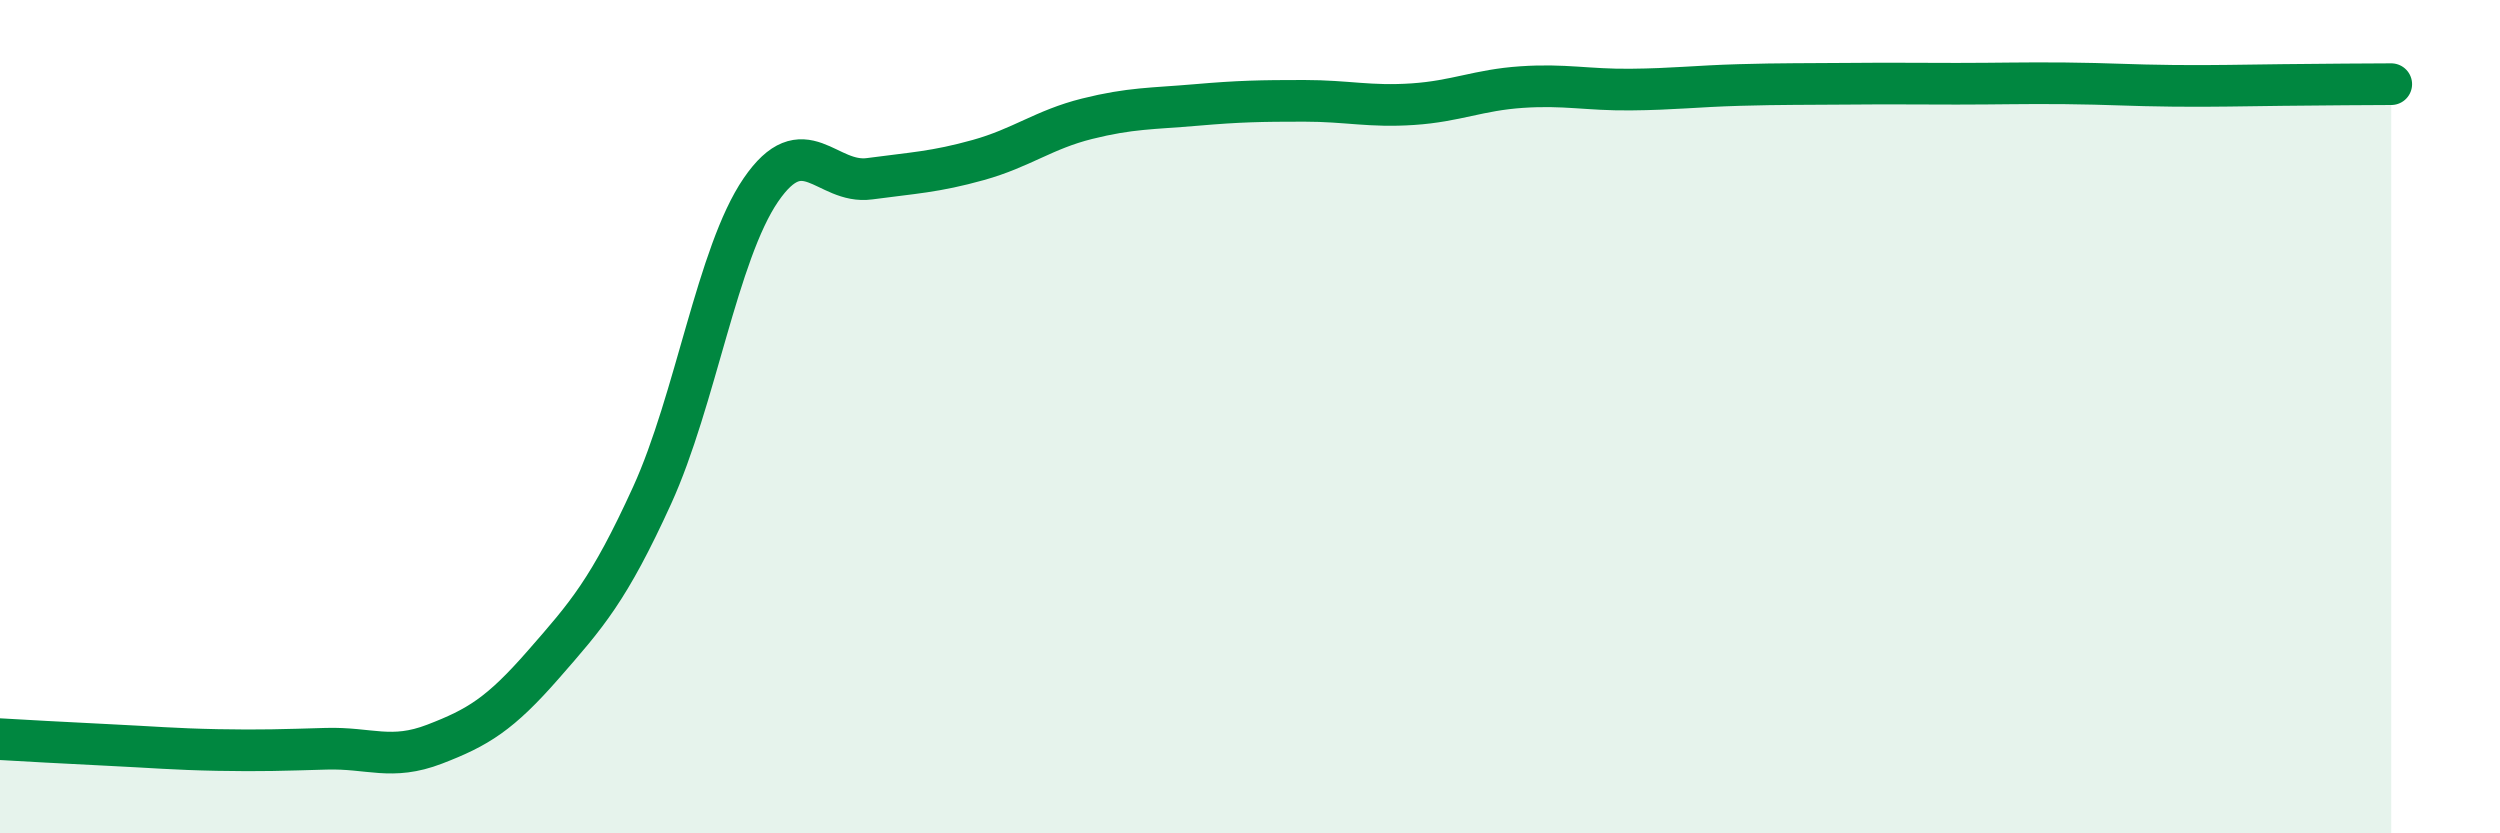
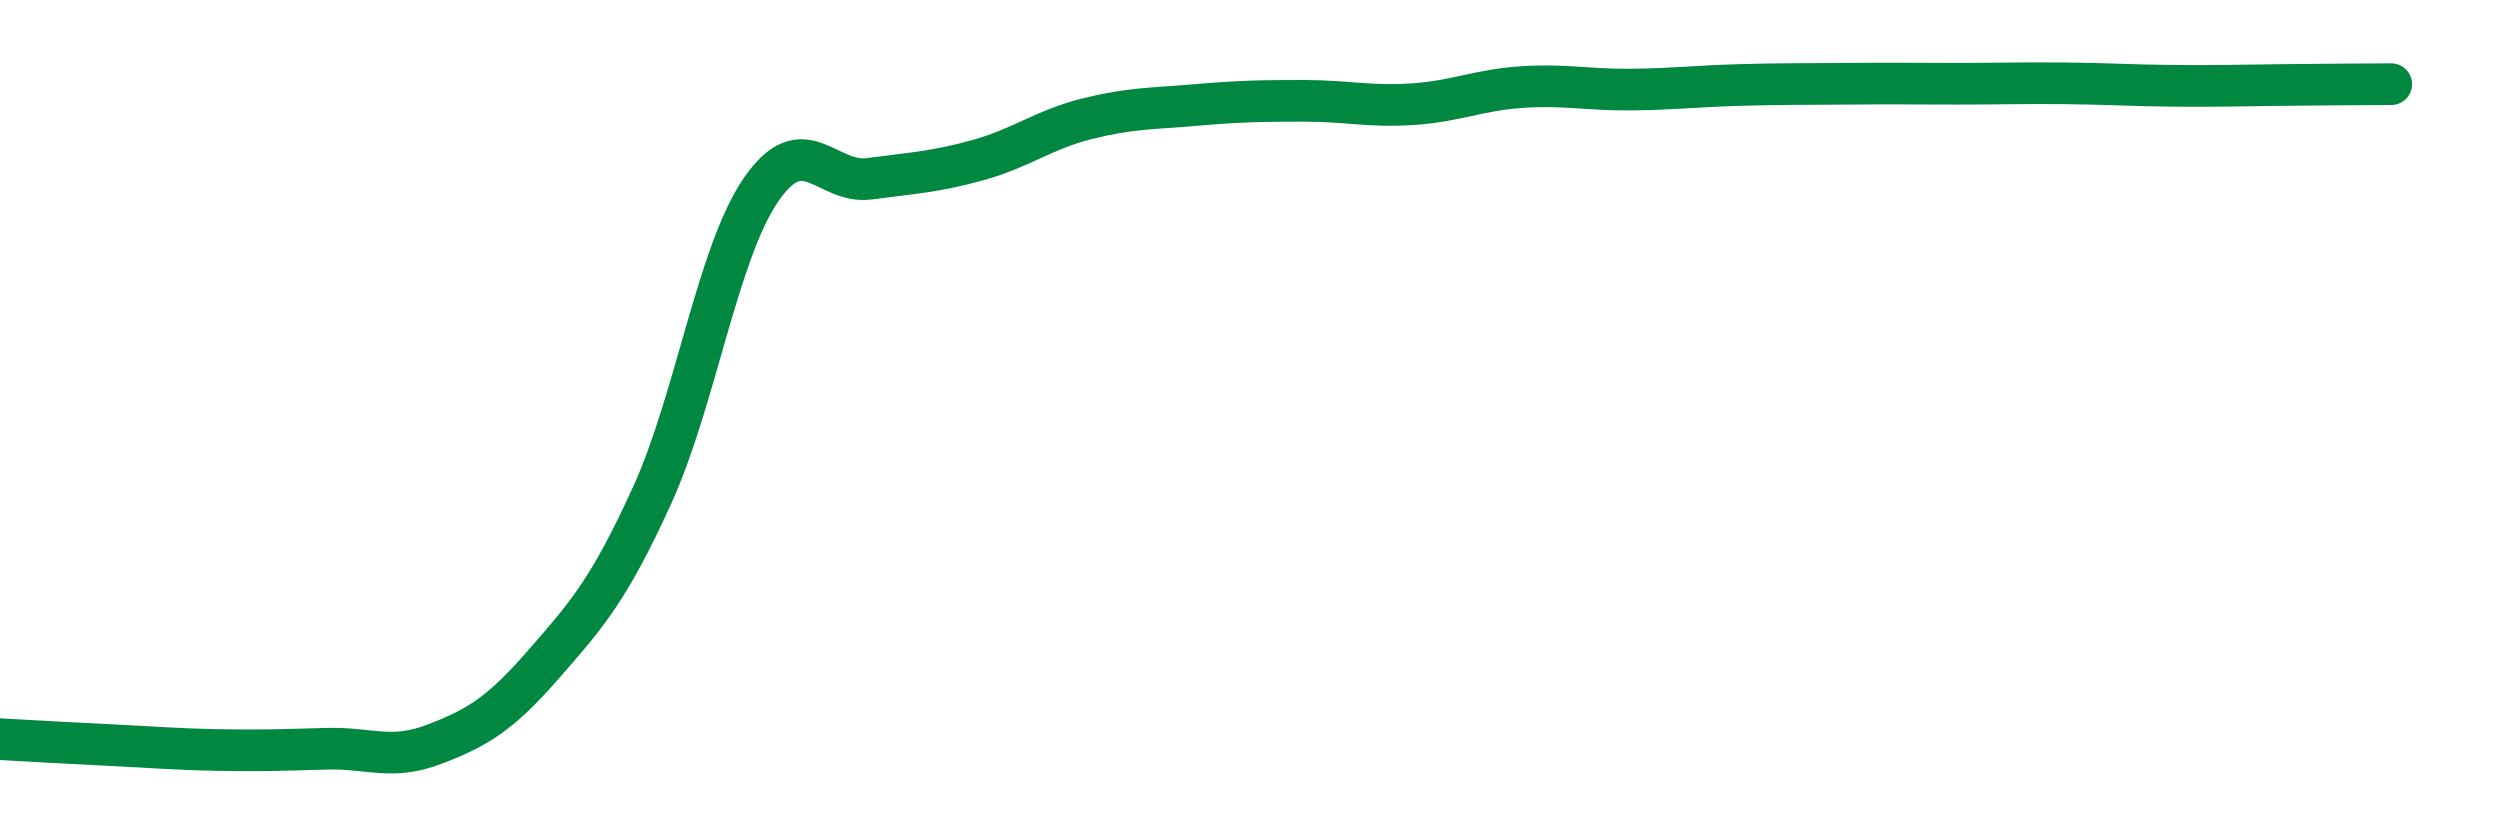
<svg xmlns="http://www.w3.org/2000/svg" width="60" height="20" viewBox="0 0 60 20">
-   <path d="M 0,17.74 C 0.52,17.77 1.57,17.83 2.61,17.88 C 3.65,17.93 4.18,17.98 5.22,18 C 6.26,18.02 6.79,18 7.83,17.97 C 8.87,17.94 9.39,18.26 10.43,17.86 C 11.47,17.46 12,17.14 13.04,15.95 C 14.08,14.76 14.61,14.17 15.65,11.89 C 16.69,9.61 17.22,6.08 18.26,4.56 C 19.3,3.04 19.83,4.43 20.87,4.29 C 21.91,4.15 22.44,4.13 23.48,3.84 C 24.52,3.55 25.05,3.11 26.09,2.85 C 27.13,2.59 27.66,2.61 28.7,2.52 C 29.74,2.43 30.26,2.42 31.3,2.42 C 32.34,2.42 32.87,2.57 33.91,2.5 C 34.95,2.43 35.48,2.16 36.52,2.09 C 37.56,2.02 38.09,2.16 39.13,2.15 C 40.17,2.14 40.7,2.07 41.74,2.04 C 42.78,2.01 43.31,2.02 44.35,2.01 C 45.39,2 45.92,2.01 46.96,2.01 C 48,2.01 48.53,1.99 49.57,2 C 50.61,2.01 51.13,2.05 52.17,2.06 C 53.21,2.07 53.74,2.05 54.78,2.04 C 55.82,2.03 56.87,2.02 57.39,2.02L57.39 20L0 20Z" fill="#008740" opacity="0.1" stroke-linecap="round" stroke-linejoin="round" />
  <path d="M 0,17.74 C 0.52,17.77 1.57,17.83 2.61,17.88 C 3.65,17.93 4.18,17.98 5.22,18 C 6.26,18.02 6.79,18 7.83,17.97 C 8.87,17.94 9.39,18.26 10.43,17.86 C 11.47,17.46 12,17.14 13.04,15.95 C 14.08,14.76 14.61,14.17 15.65,11.89 C 16.69,9.61 17.22,6.08 18.26,4.56 C 19.3,3.04 19.83,4.43 20.87,4.29 C 21.91,4.15 22.44,4.13 23.48,3.84 C 24.52,3.55 25.05,3.11 26.09,2.85 C 27.13,2.59 27.66,2.61 28.7,2.52 C 29.74,2.43 30.26,2.42 31.3,2.42 C 32.34,2.42 32.87,2.57 33.91,2.5 C 34.95,2.43 35.48,2.16 36.52,2.09 C 37.56,2.02 38.09,2.16 39.13,2.15 C 40.17,2.14 40.7,2.07 41.74,2.04 C 42.78,2.01 43.31,2.02 44.35,2.01 C 45.39,2 45.92,2.01 46.96,2.01 C 48,2.01 48.53,1.99 49.57,2 C 50.61,2.01 51.13,2.05 52.17,2.06 C 53.21,2.07 53.74,2.05 54.78,2.04 C 55.82,2.03 56.87,2.02 57.39,2.02" stroke="#008740" stroke-width="1" fill="none" stroke-linecap="round" stroke-linejoin="round" />
</svg>